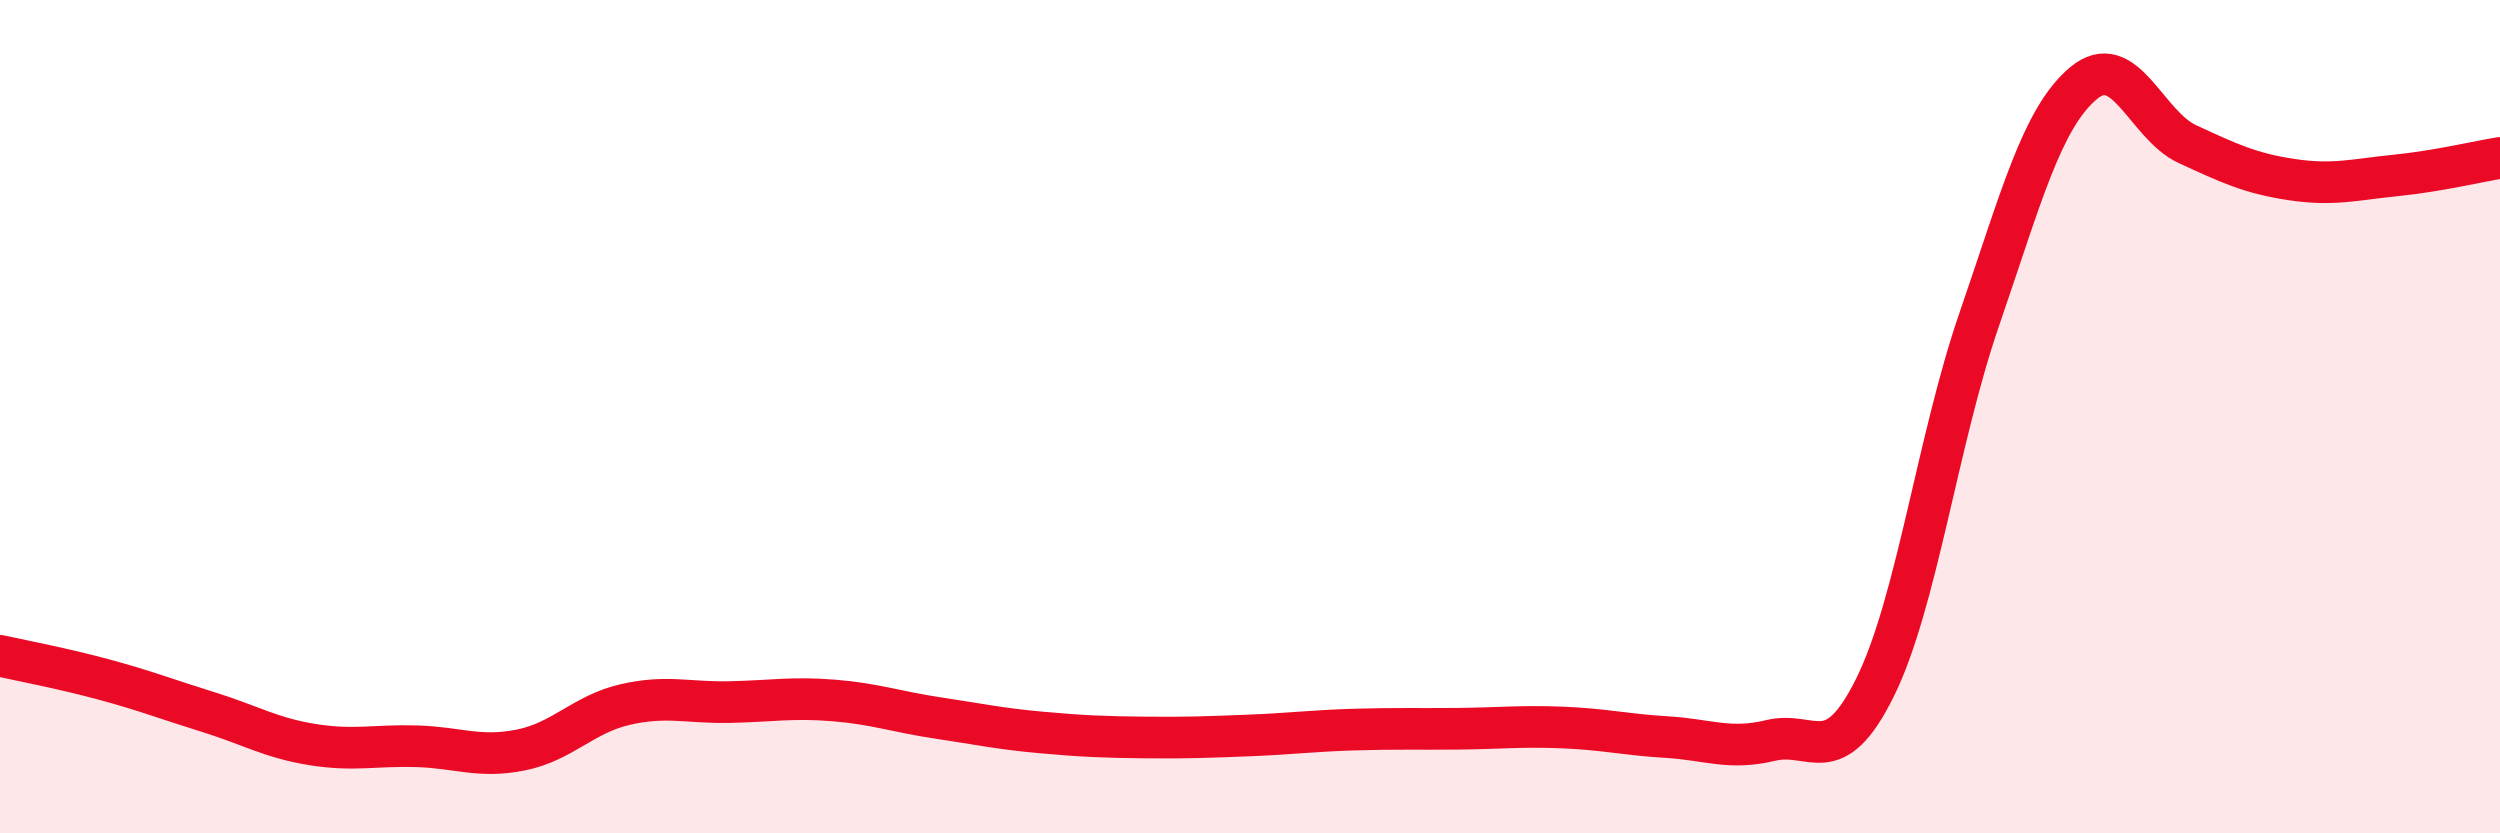
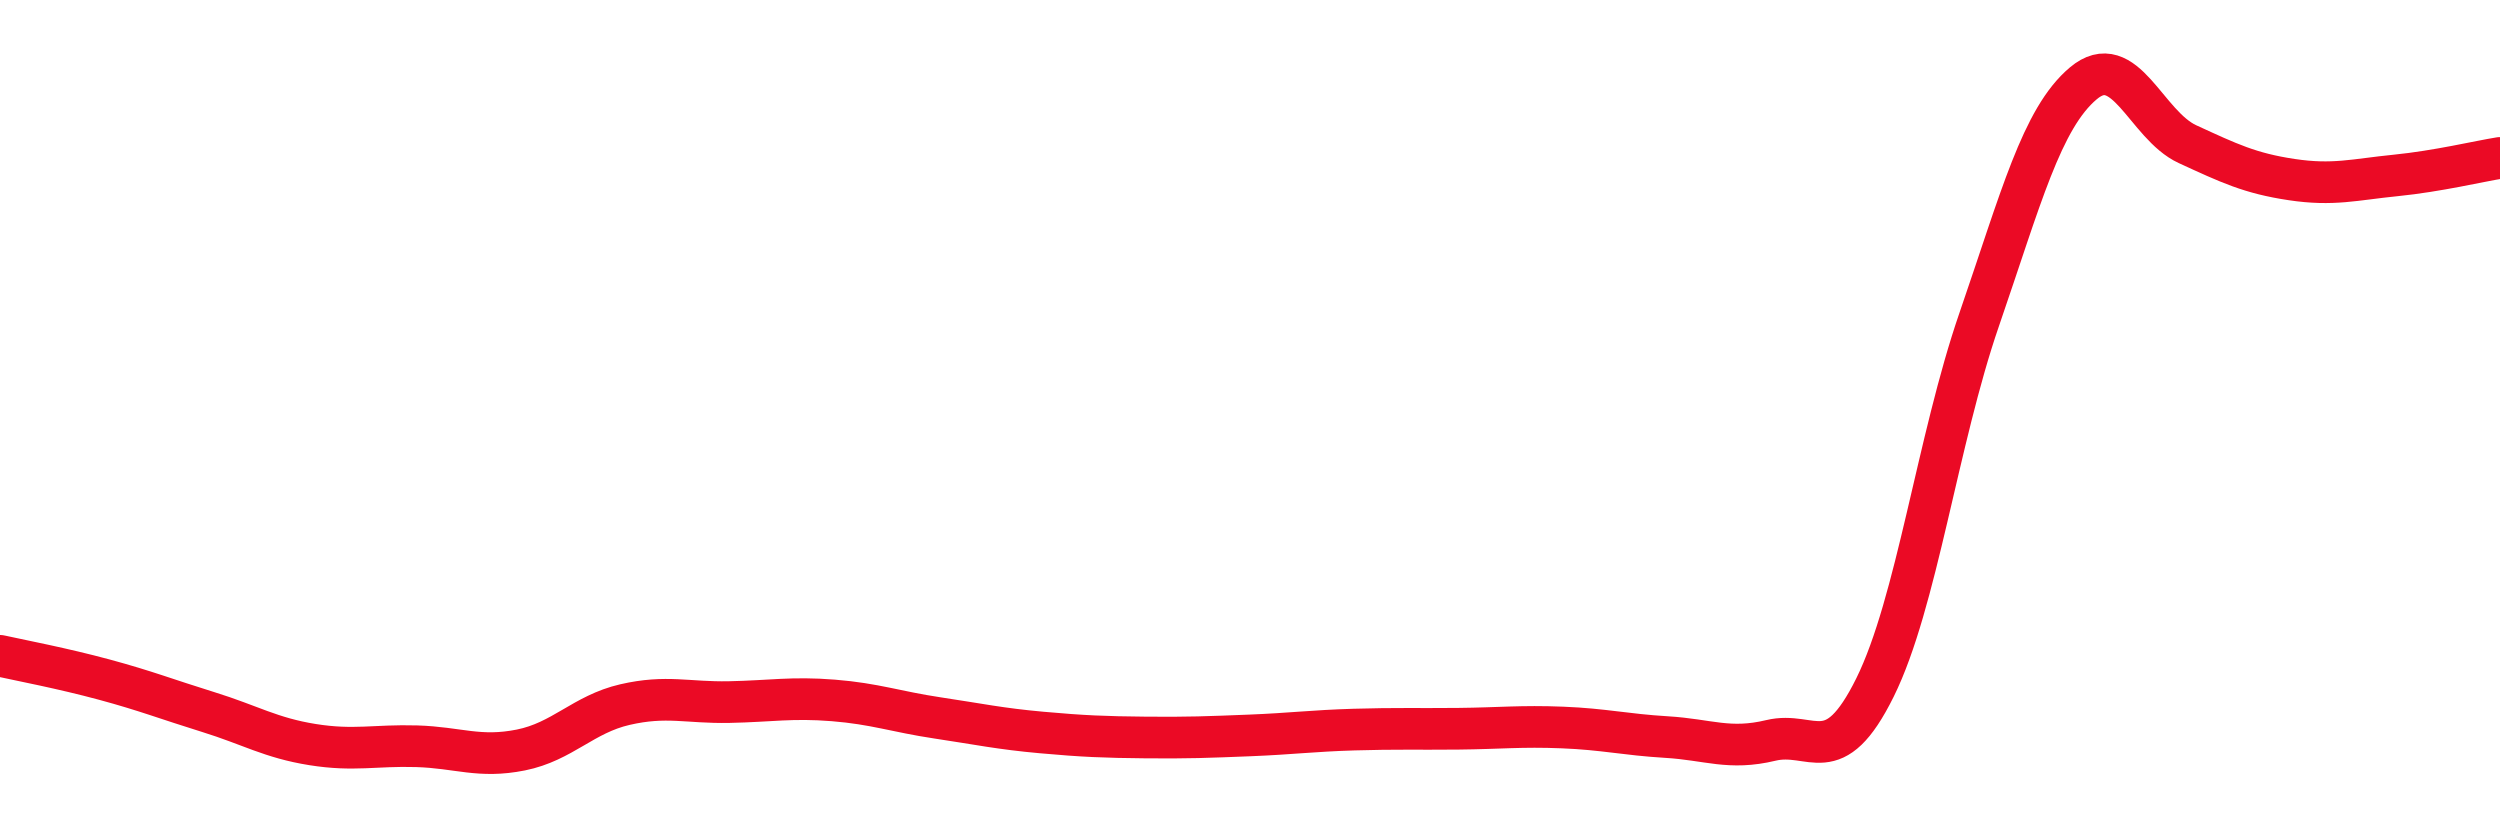
<svg xmlns="http://www.w3.org/2000/svg" width="60" height="20" viewBox="0 0 60 20">
-   <path d="M 0,15.74 C 0.5,15.85 1.5,16.04 2.5,16.31 C 3.5,16.58 4,16.78 5,17.09 C 6,17.4 6.5,17.71 7.5,17.87 C 8.5,18.03 9,17.88 10,17.91 C 11,17.94 11.5,18.2 12.5,18 C 13.5,17.8 14,17.14 15,16.91 C 16,16.68 16.5,16.87 17.5,16.85 C 18.5,16.83 19,16.73 20,16.81 C 21,16.89 21.5,17.08 22.5,17.23 C 23.5,17.38 24,17.49 25,17.58 C 26,17.67 26.5,17.69 27.5,17.7 C 28.5,17.71 29,17.69 30,17.65 C 31,17.61 31.5,17.54 32.5,17.51 C 33.5,17.48 34,17.5 35,17.49 C 36,17.48 36.5,17.42 37.5,17.46 C 38.5,17.5 39,17.63 40,17.69 C 41,17.75 41.5,18.01 42.5,17.77 C 43.5,17.53 44,18.52 45,16.5 C 46,14.48 46.5,10.57 47.5,7.67 C 48.5,4.77 49,2.84 50,2 C 51,1.16 51.5,3 52.5,3.46 C 53.5,3.92 54,4.16 55,4.31 C 56,4.46 56.5,4.31 57.5,4.21 C 58.5,4.11 59.5,3.87 60,3.79L60 20L0 20Z" fill="#EB0A25" opacity="0.1" stroke-linecap="round" stroke-linejoin="round" />
  <path d="M 0,15.74 C 0.5,15.85 1.5,16.04 2.5,16.31 C 3.5,16.58 4,16.78 5,17.09 C 6,17.4 6.5,17.71 7.5,17.87 C 8.5,18.03 9,17.88 10,17.91 C 11,17.94 11.5,18.2 12.5,18 C 13.5,17.8 14,17.14 15,16.91 C 16,16.68 16.5,16.87 17.5,16.85 C 18.5,16.83 19,16.73 20,16.81 C 21,16.89 21.5,17.08 22.5,17.23 C 23.5,17.38 24,17.49 25,17.58 C 26,17.67 26.5,17.69 27.5,17.7 C 28.5,17.71 29,17.69 30,17.65 C 31,17.61 31.5,17.54 32.5,17.51 C 33.5,17.48 34,17.5 35,17.49 C 36,17.48 36.5,17.42 37.5,17.46 C 38.5,17.5 39,17.63 40,17.69 C 41,17.75 41.5,18.01 42.5,17.77 C 43.5,17.53 44,18.52 45,16.5 C 46,14.48 46.5,10.57 47.5,7.67 C 48.5,4.77 49,2.84 50,2 C 51,1.16 51.5,3 52.5,3.46 C 53.5,3.92 54,4.16 55,4.31 C 56,4.46 56.5,4.31 57.5,4.21 C 58.5,4.11 59.5,3.87 60,3.79" stroke="#EB0A25" stroke-width="1" fill="none" stroke-linecap="round" stroke-linejoin="round" />
</svg>